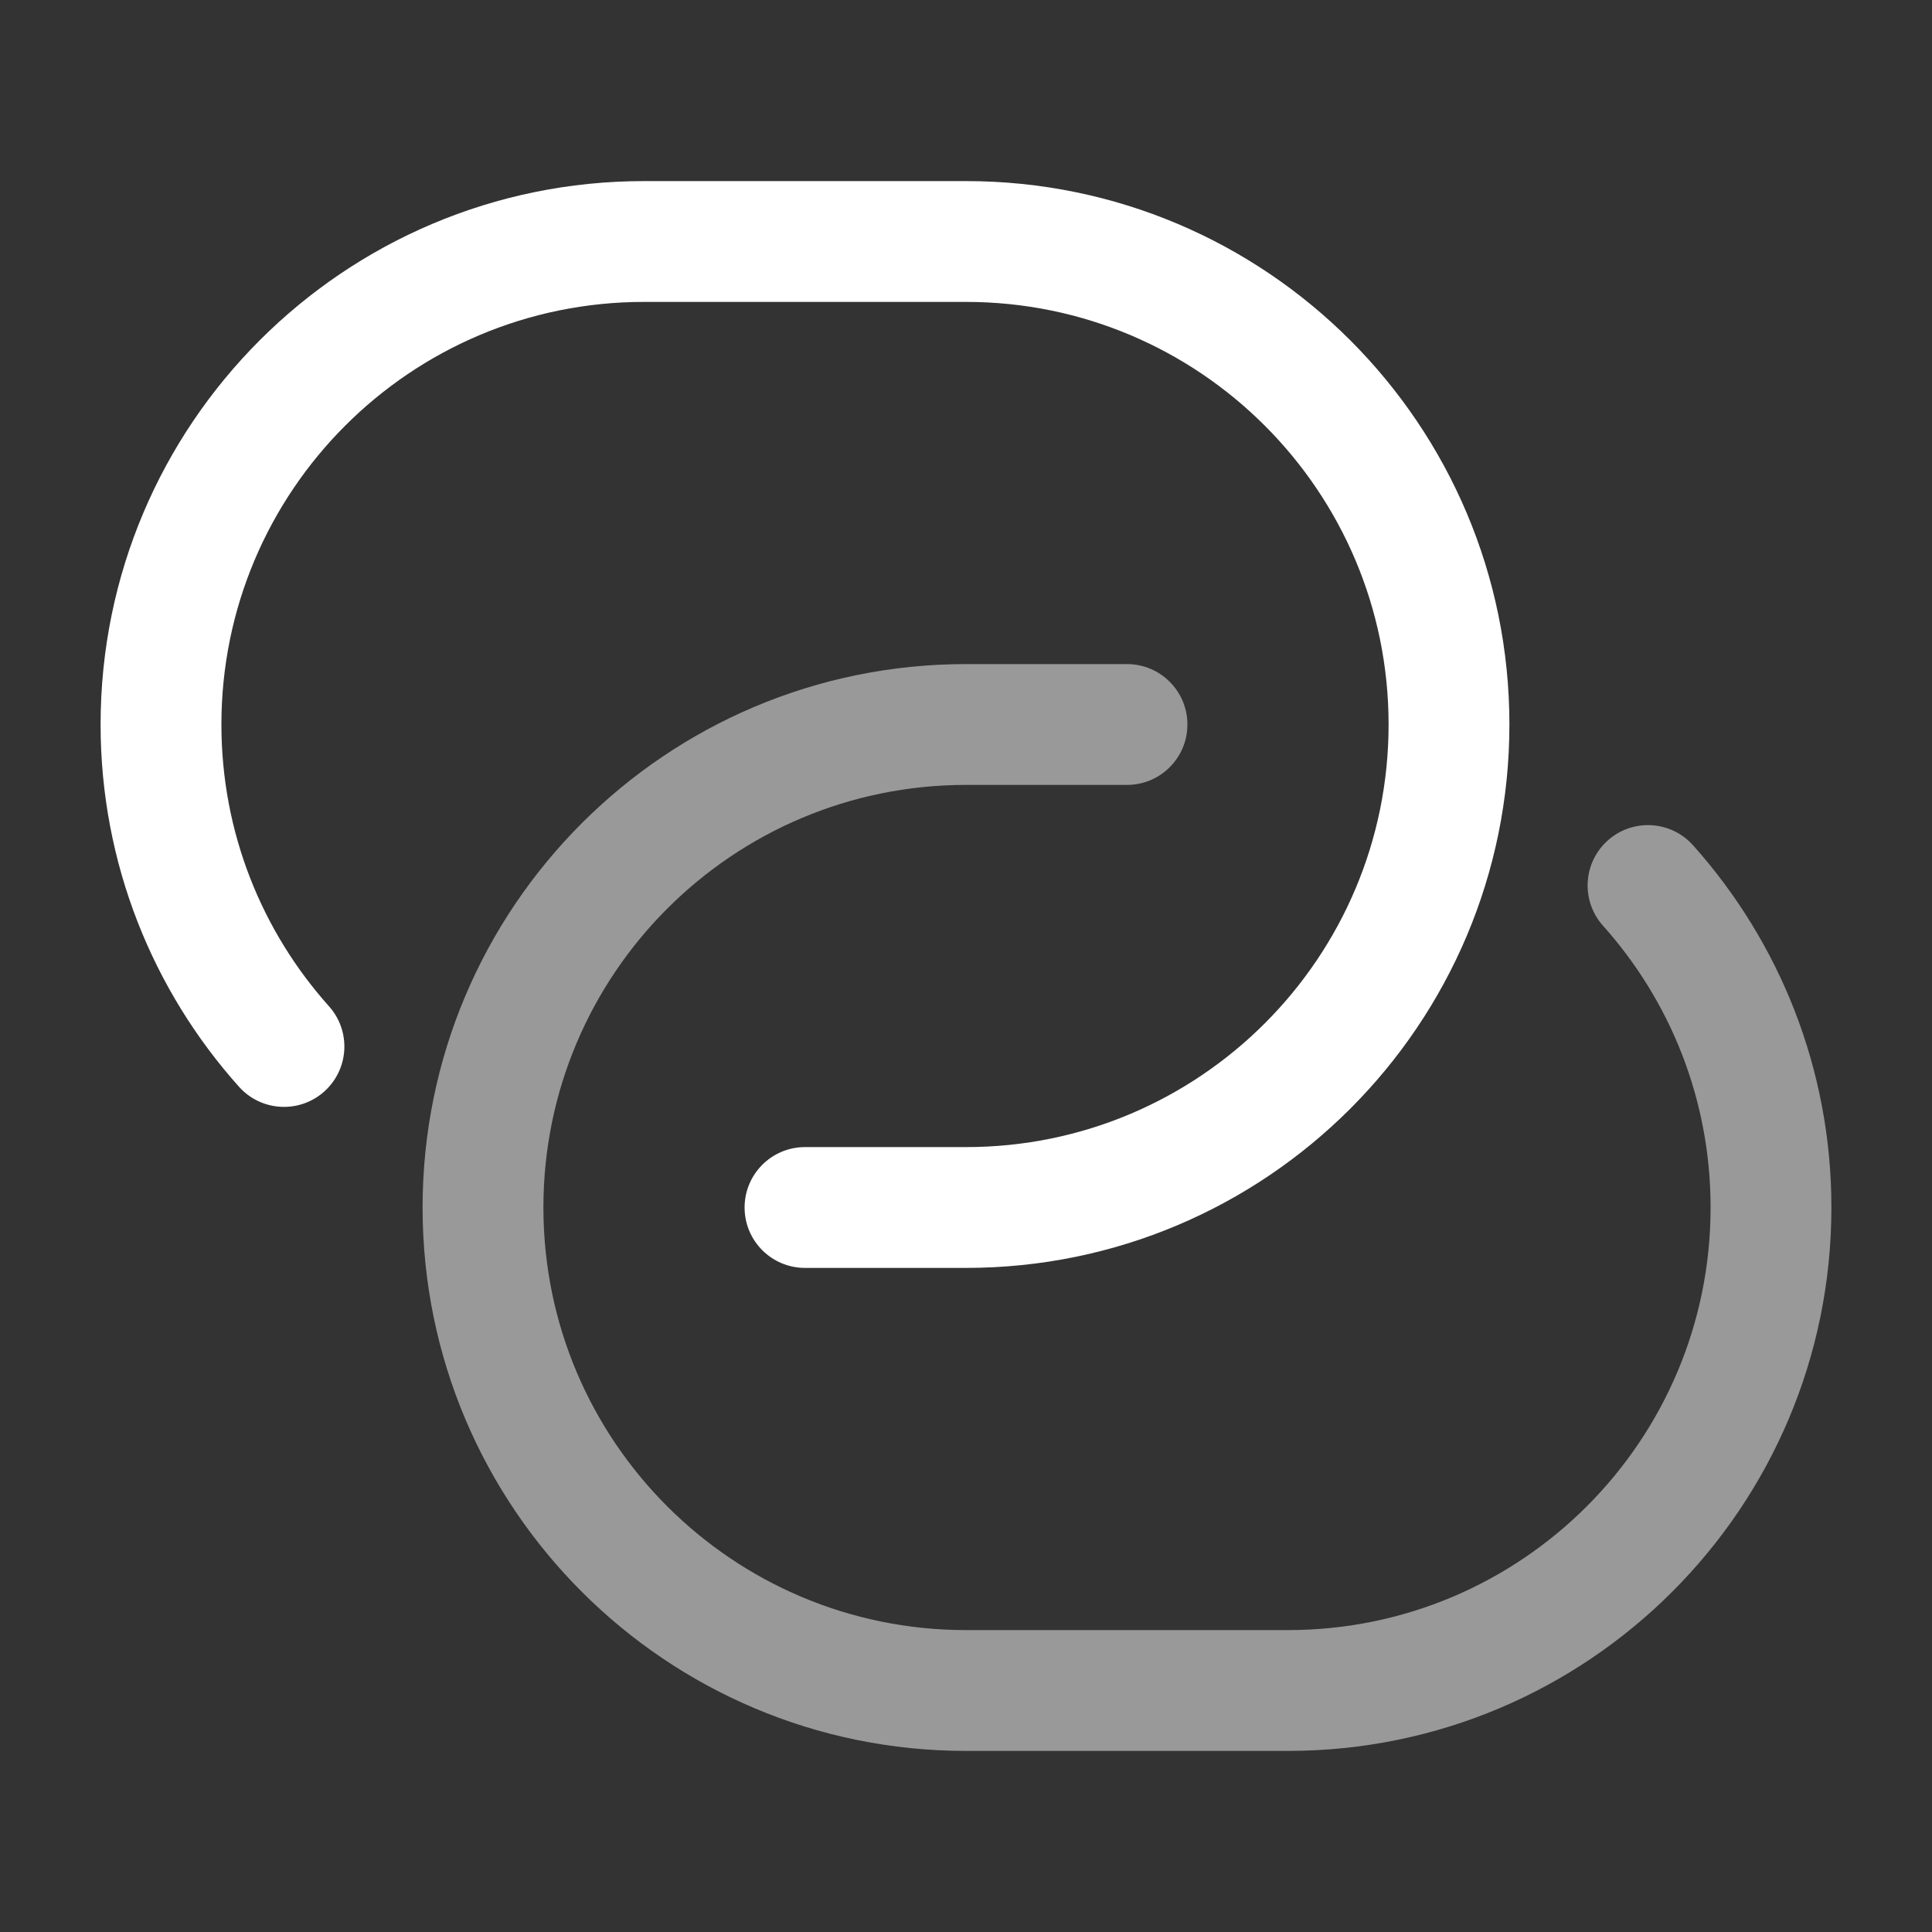
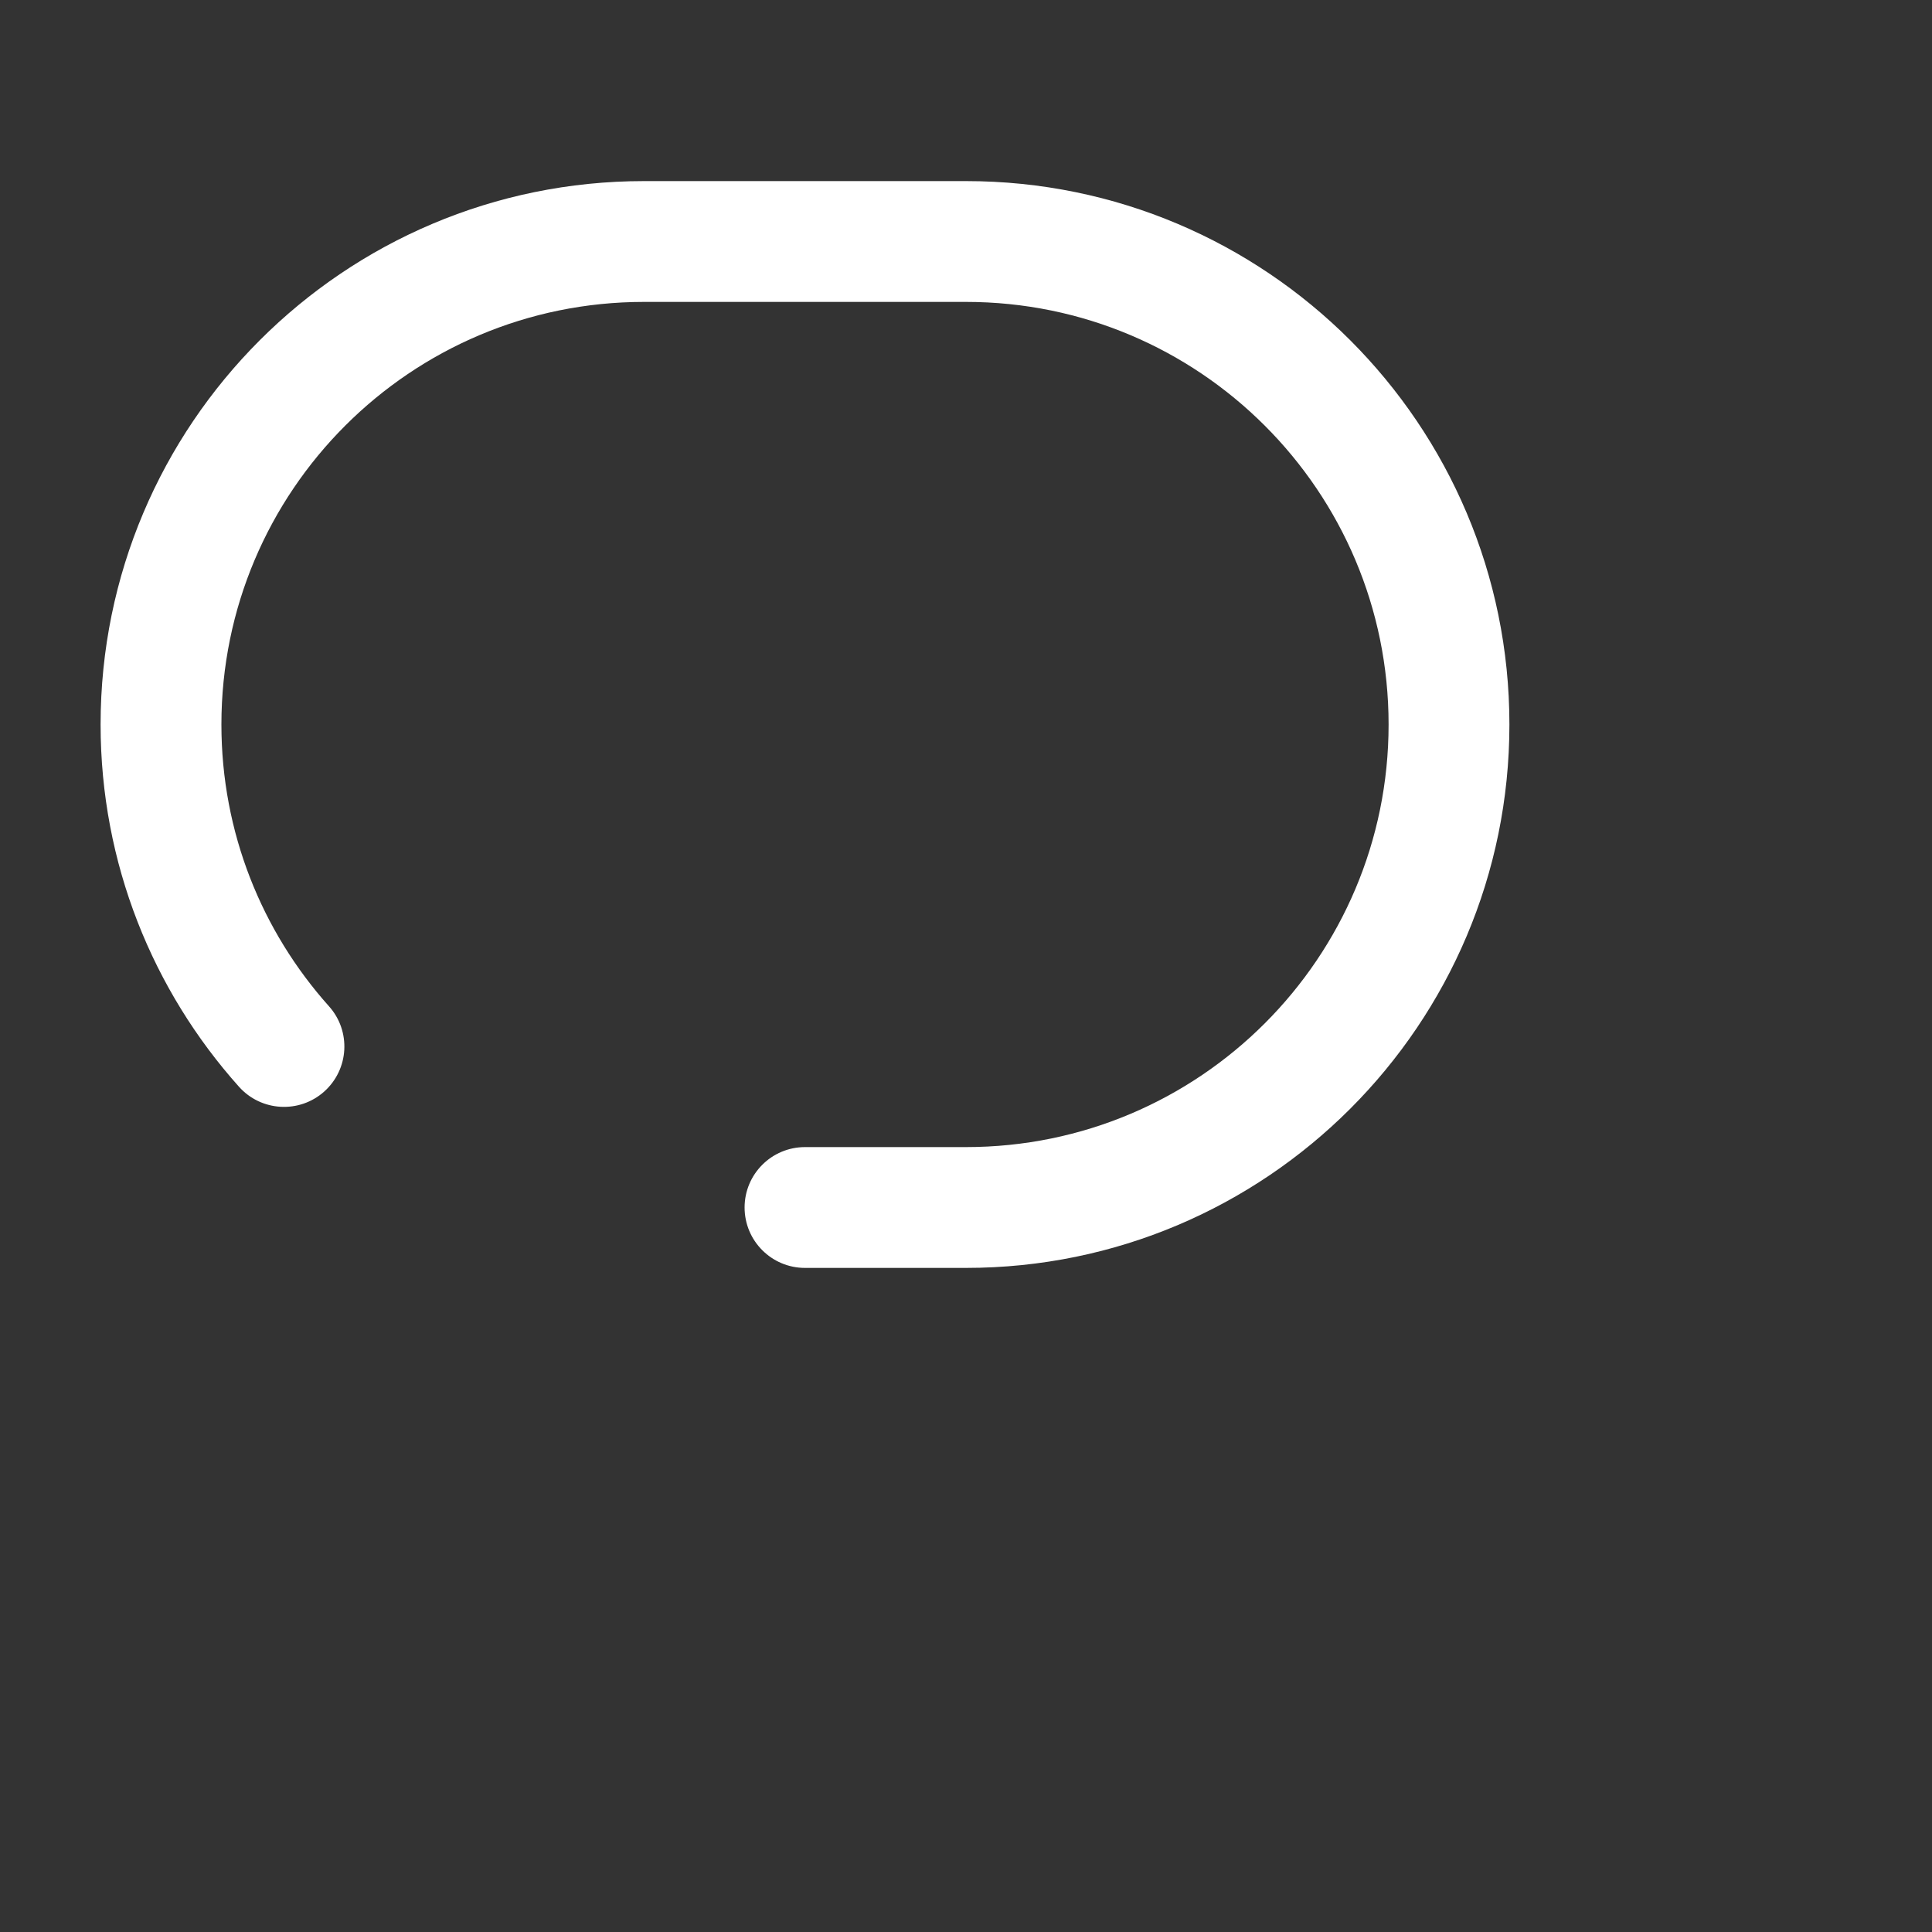
<svg xmlns="http://www.w3.org/2000/svg" width="30" height="30" viewBox="0 0 30 30" fill="none">
  <rect x="0" y="0" width="30" height="30" fill="#333333" stroke="none" />
  <path fill-rule="evenodd" clip-rule="evenodd" d="M10 2.812C5.34 2.812 1.562 6.59 1.562 11.25C1.562 13.41 2.376 15.383 3.711 16.875C4.056 17.261 4.649 17.294 5.035 16.949C5.421 16.603 5.454 16.011 5.108 15.625C4.069 14.463 3.438 12.931 3.438 11.25C3.438 7.626 6.376 4.688 10 4.688H15C18.624 4.688 21.562 7.626 21.562 11.25C21.562 14.874 18.624 17.812 15 17.812H12.5C11.982 17.812 11.562 18.232 11.562 18.75C11.562 19.268 11.982 19.688 12.5 19.688H15C19.66 19.688 23.438 15.91 23.438 11.25C23.438 6.59 19.66 2.812 15 2.812H10Z" fill="white" />
-   <path opacity="0.5" d="M8.438 18.75C8.438 15.126 11.376 12.188 15 12.188H17.5C18.018 12.188 18.438 11.768 18.438 11.25C18.438 10.732 18.018 10.312 17.5 10.312H15C10.34 10.312 6.562 14.09 6.562 18.75C6.562 23.41 10.34 27.188 15 27.188H20C24.66 27.188 28.438 23.41 28.438 18.75C28.438 16.59 27.624 14.617 26.289 13.125C25.944 12.739 25.351 12.706 24.965 13.051C24.579 13.397 24.546 13.989 24.892 14.375C25.931 15.537 26.562 17.069 26.562 18.75C26.562 22.374 23.624 25.312 20 25.312H15C11.376 25.312 8.438 22.374 8.438 18.75Z" fill="white" />
</svg>